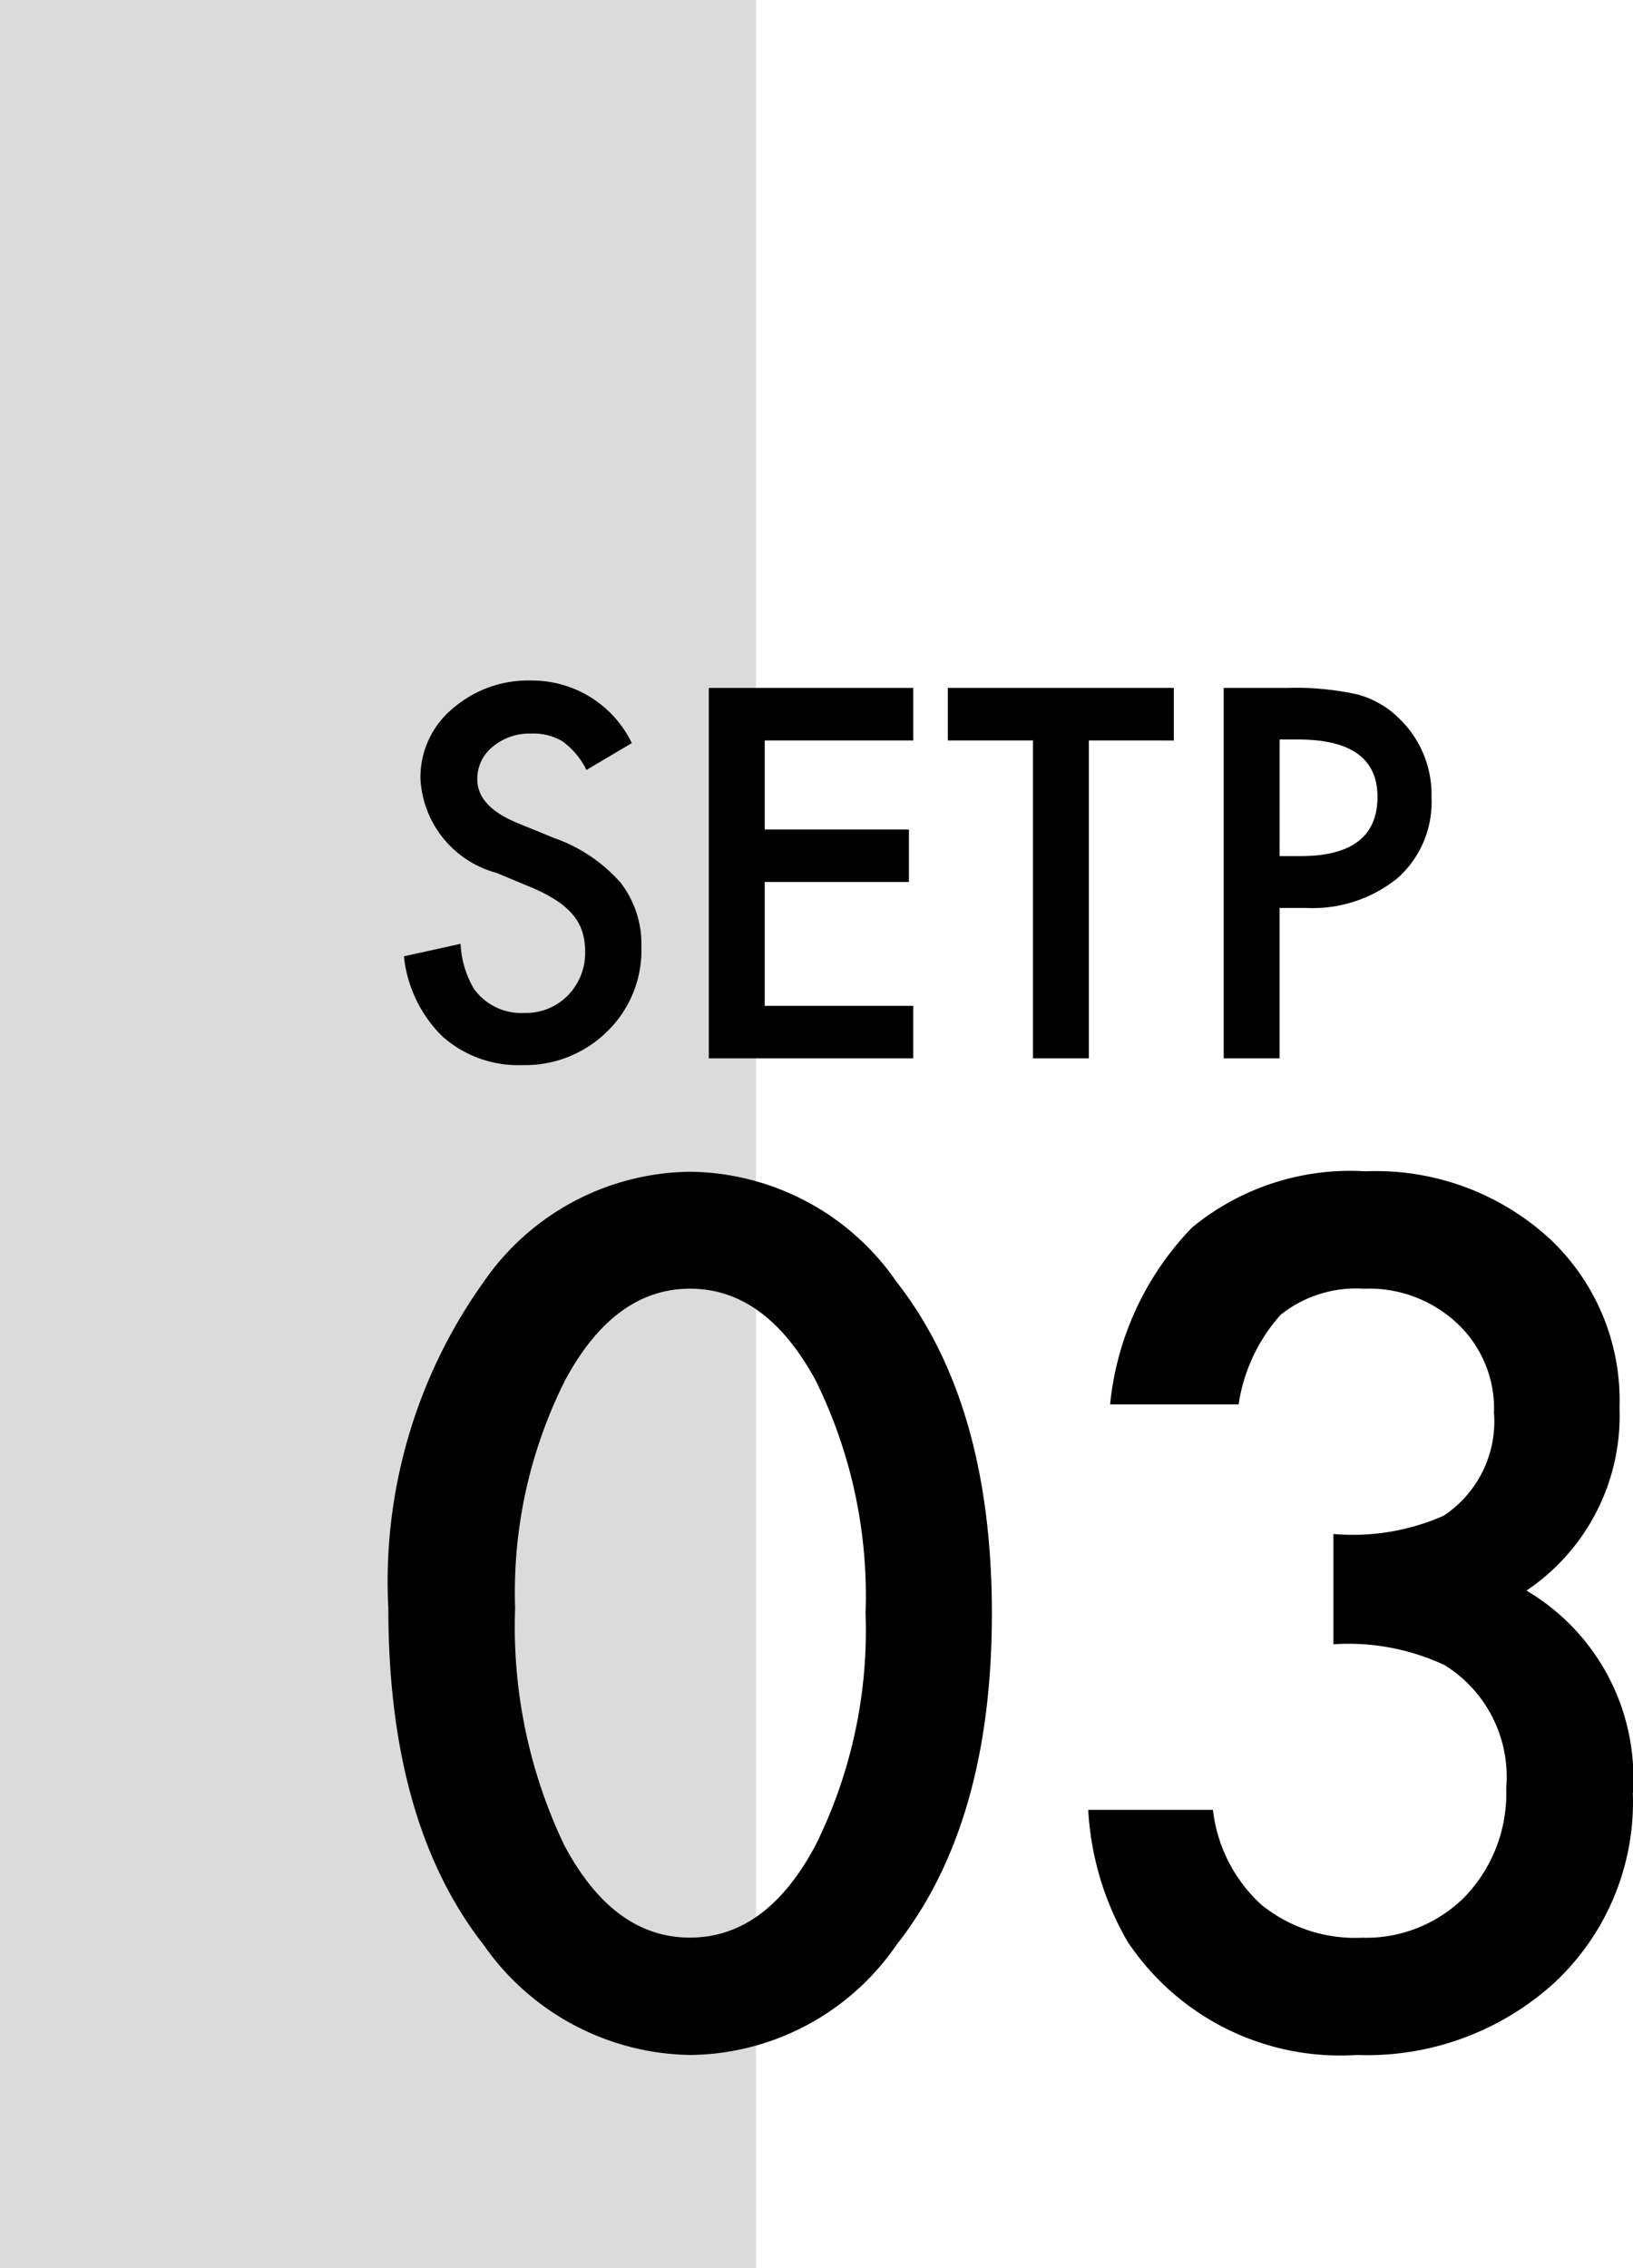
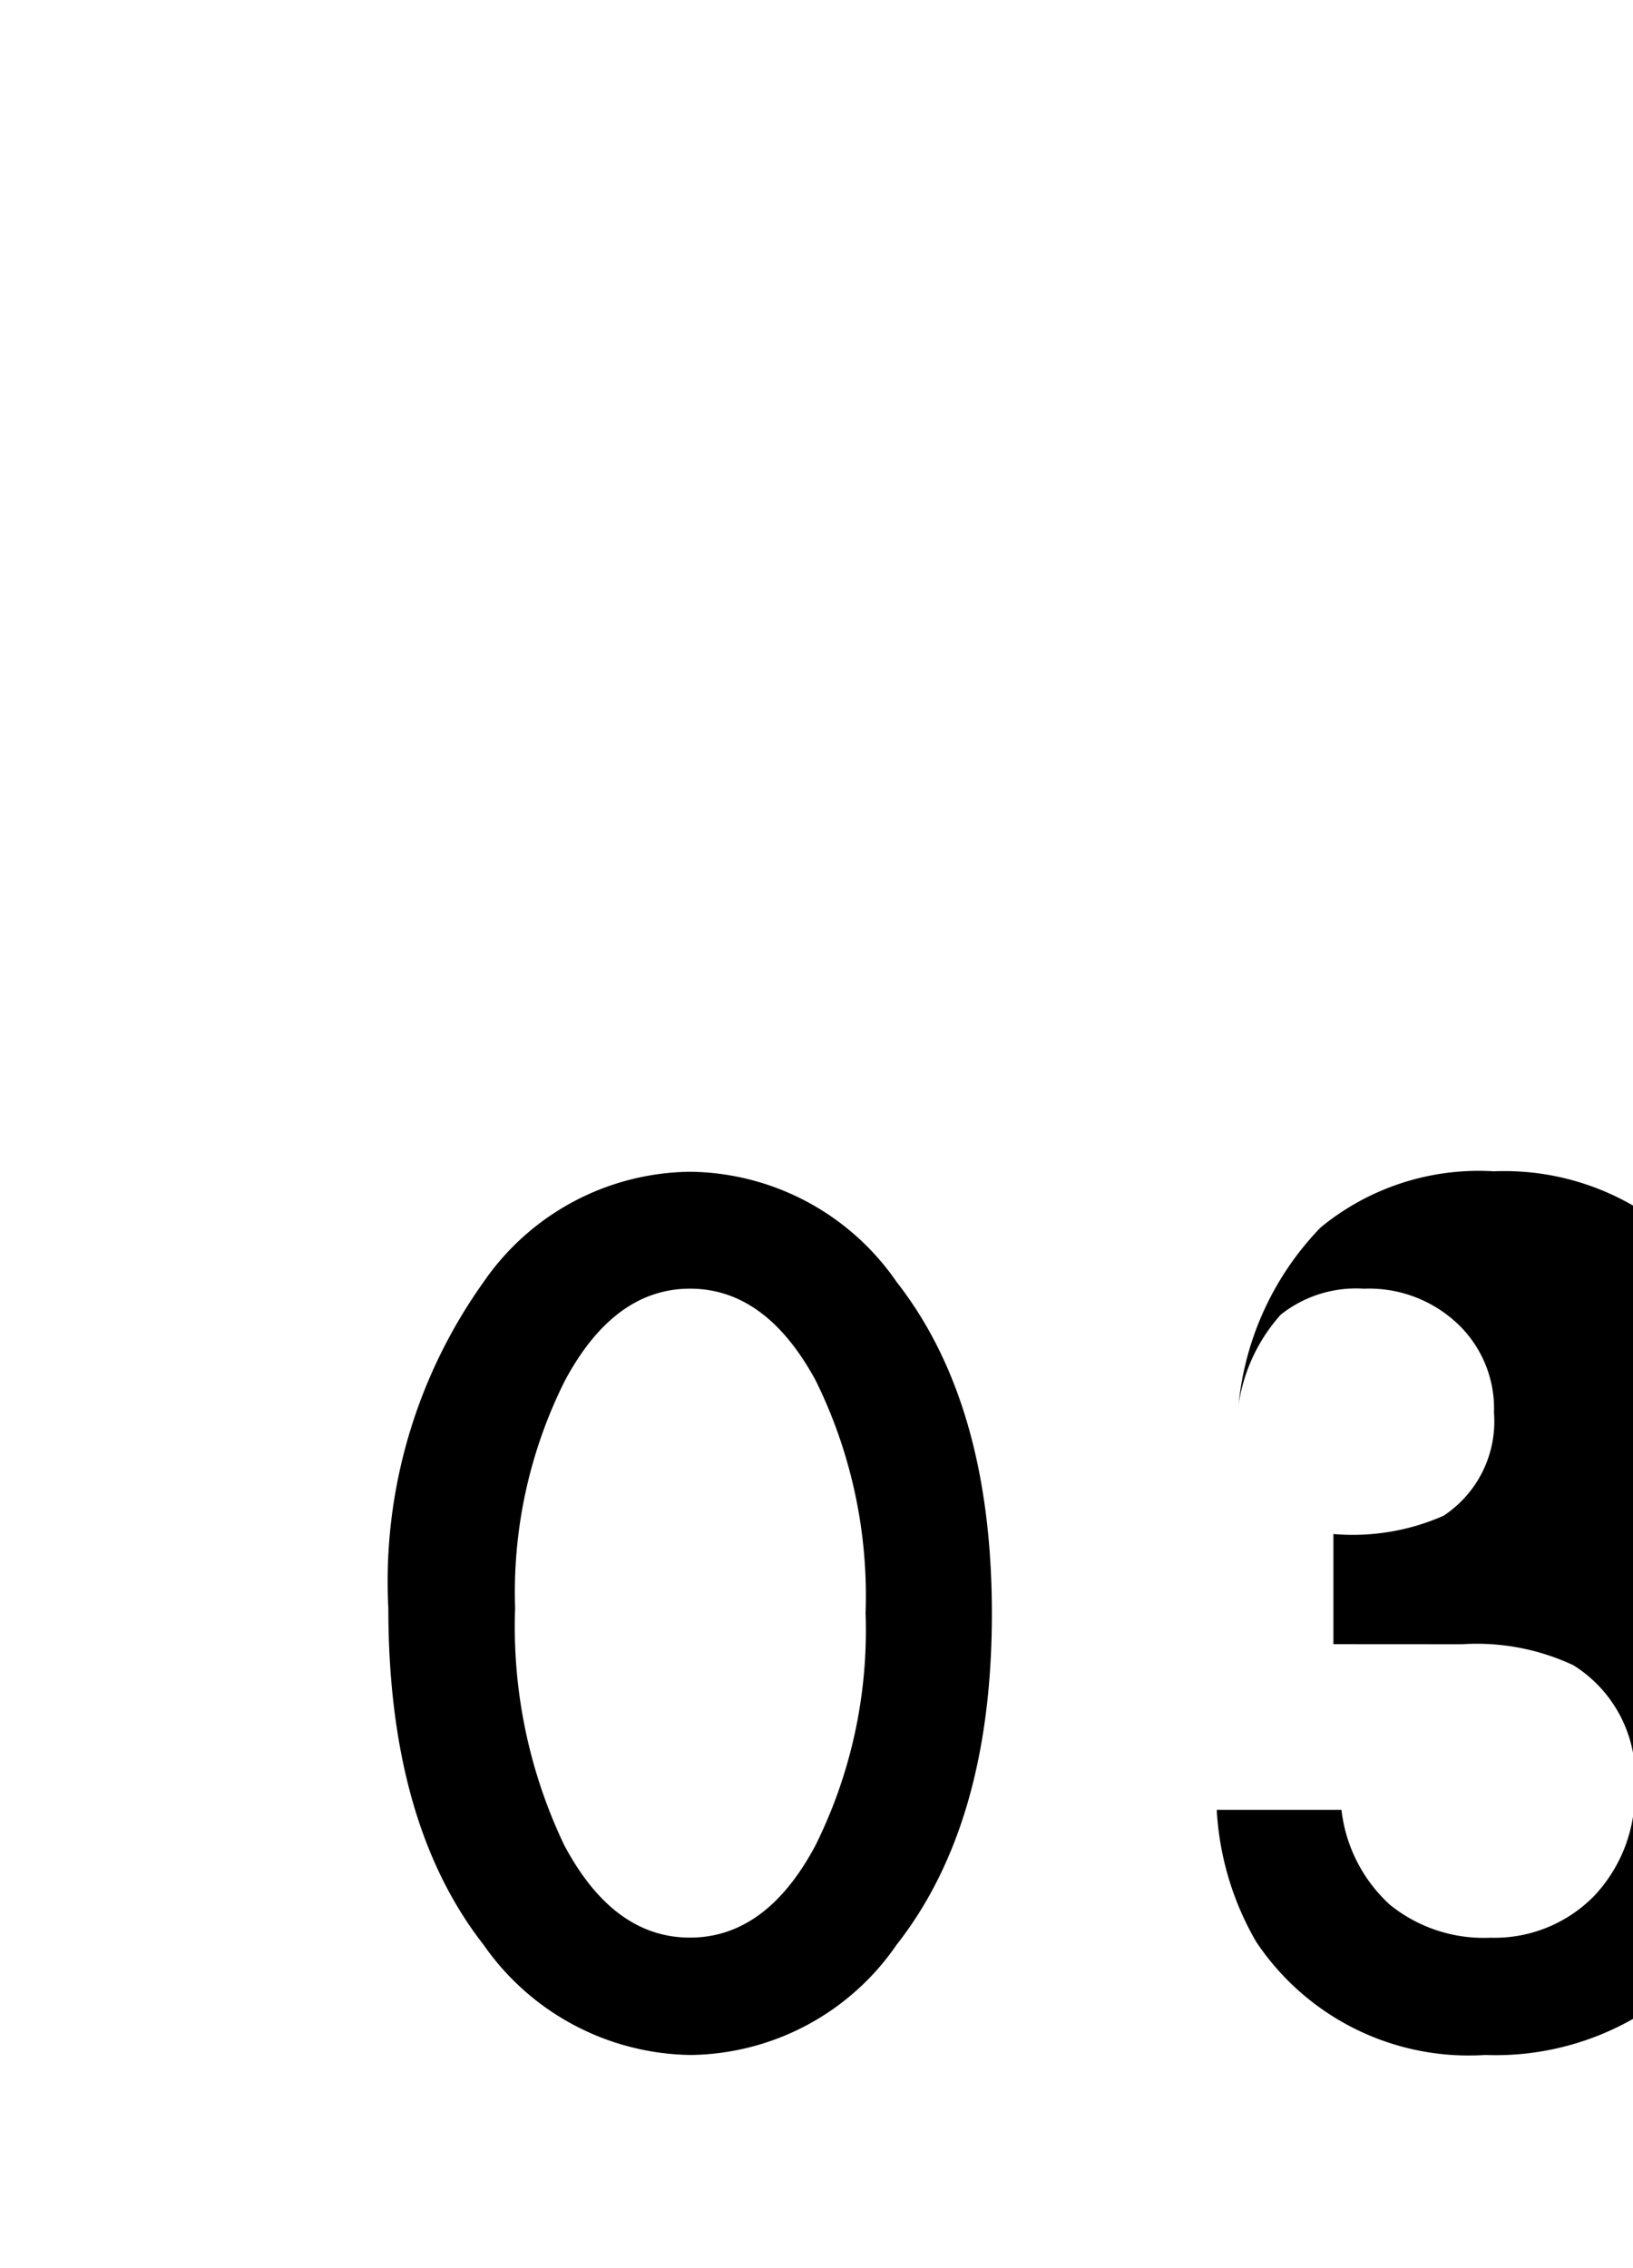
<svg xmlns="http://www.w3.org/2000/svg" height="60" viewBox="0 0 43.204 60" width="43.204">
-   <path d="m0 0h20v60h-20z" fill="#dbdbdb" />
-   <path d="m1.274-11.455a13.634 13.634 0 0 1 2.52-8.628 6.716 6.716 0 0 1 5.464-2.917 6.716 6.716 0 0 1 5.464 2.915q2.52 3.223 2.52 8.774t-2.52 8.76a6.7 6.7 0 0 1 -5.45 2.917 6.782 6.782 0 0 1 -5.478-2.915q-2.52-3.222-2.52-8.906zm3.354.015a13.4 13.4 0 0 0 1.3 6.255q1.3 2.446 3.325 2.446t3.325-2.446a12.78 12.78 0 0 0 1.322-6.138 12.869 12.869 0 0 0 -1.318-6.152q-1.318-2.432-3.325-2.432t-3.31 2.431a12.486 12.486 0 0 0 -1.318 6.036zm21.65.938v-2.915a5.944 5.944 0 0 0 2.915-.483 2.99 2.99 0 0 0 1.333-2.725 3.088 3.088 0 0 0 -.967-2.358 3.407 3.407 0 0 0 -2.476-.923 3.2 3.2 0 0 0 -2.2.688 4.561 4.561 0 0 0 -1.113 2.373h-3.4a7.836 7.836 0 0 1 2.168-4.68 6.583 6.583 0 0 1 4.585-1.487 6.8 6.8 0 0 1 4.849 1.758 5.863 5.863 0 0 1 1.875 4.5 5.573 5.573 0 0 1 -2.461 4.834 5.758 5.758 0 0 1 2.814 5.372 6.539 6.539 0 0 1 -2.051 4.98 7.357 7.357 0 0 1 -5.254 1.934 6.757 6.757 0 0 1 -6.064-3 7.794 7.794 0 0 1 -1.04-3.486h3.3a4.008 4.008 0 0 0 1.282 2.512 3.945 3.945 0 0 0 2.659.872 3.687 3.687 0 0 0 2.739-1.1 3.955 3.955 0 0 0 1.079-2.858 3.479 3.479 0 0 0 -1.626-3.252 6.02 6.02 0 0 0 -2.945-.554z" transform="translate(9 54)" />
-   <path d="m6.716-8.341-1.2.711a2.062 2.062 0 0 0 -.641-.762 1.5 1.5 0 0 0 -.819-.2 1.513 1.513 0 0 0 -1.022.349 1.082 1.082 0 0 0 -.406.863q0 .717 1.066 1.155l.978.4a4.173 4.173 0 0 1 1.745 1.175 2.654 2.654 0 0 1 .552 1.7 2.994 2.994 0 0 1 -.9 2.234 3.094 3.094 0 0 1 -2.254.894 3.014 3.014 0 0 1 -2.107-.756 3.478 3.478 0 0 1 -1.022-2.122l1.5-.33a2.548 2.548 0 0 0 .355 1.193 1.54 1.54 0 0 0 1.333.635 1.547 1.547 0 0 0 1.149-.463 1.6 1.6 0 0 0 .457-1.174 1.648 1.648 0 0 0 -.08-.528 1.329 1.329 0 0 0 -.248-.438 1.979 1.979 0 0 0 -.435-.375 4.189 4.189 0 0 0 -.635-.333l-.946-.394a2.723 2.723 0 0 1 -2.012-2.493 2.361 2.361 0 0 1 .844-1.847 3.05 3.05 0 0 1 2.1-.749 2.933 2.933 0 0 1 2.648 1.655zm7.446-.07h-3.93v2.355h3.815v1.39h-3.815v3.276h3.929v1.39h-5.408v-9.8h5.408zm4.646 0v8.411h-1.479v-8.411h-2.253v-1.389h5.979v1.39zm5.046 4.431v3.98h-1.479v-9.8h1.676a7.558 7.558 0 0 1 1.86.171 2.494 2.494 0 0 1 1.117.647 2.789 2.789 0 0 1 .845 2.082 2.687 2.687 0 0 1 -.9 2.133 3.567 3.567 0 0 1 -2.431.787zm0-1.371h.552q2.038 0 2.038-1.568 0-1.517-2.1-1.517h-.489z" transform="translate(10 28)" />
+   <path d="m1.274-11.455a13.634 13.634 0 0 1 2.52-8.628 6.716 6.716 0 0 1 5.464-2.917 6.716 6.716 0 0 1 5.464 2.915q2.52 3.223 2.52 8.774t-2.52 8.76a6.7 6.7 0 0 1 -5.45 2.917 6.782 6.782 0 0 1 -5.478-2.915q-2.52-3.222-2.52-8.906zm3.354.015a13.4 13.4 0 0 0 1.3 6.255q1.3 2.446 3.325 2.446t3.325-2.446a12.78 12.78 0 0 0 1.322-6.138 12.869 12.869 0 0 0 -1.318-6.152q-1.318-2.432-3.325-2.432t-3.31 2.431a12.486 12.486 0 0 0 -1.318 6.036zm21.65.938v-2.915a5.944 5.944 0 0 0 2.915-.483 2.99 2.99 0 0 0 1.333-2.725 3.088 3.088 0 0 0 -.967-2.358 3.407 3.407 0 0 0 -2.476-.923 3.2 3.2 0 0 0 -2.2.688 4.561 4.561 0 0 0 -1.113 2.373a7.836 7.836 0 0 1 2.168-4.68 6.583 6.583 0 0 1 4.585-1.487 6.8 6.8 0 0 1 4.849 1.758 5.863 5.863 0 0 1 1.875 4.5 5.573 5.573 0 0 1 -2.461 4.834 5.758 5.758 0 0 1 2.814 5.372 6.539 6.539 0 0 1 -2.051 4.98 7.357 7.357 0 0 1 -5.254 1.934 6.757 6.757 0 0 1 -6.064-3 7.794 7.794 0 0 1 -1.04-3.486h3.3a4.008 4.008 0 0 0 1.282 2.512 3.945 3.945 0 0 0 2.659.872 3.687 3.687 0 0 0 2.739-1.1 3.955 3.955 0 0 0 1.079-2.858 3.479 3.479 0 0 0 -1.626-3.252 6.02 6.02 0 0 0 -2.945-.554z" transform="translate(9 54)" />
</svg>